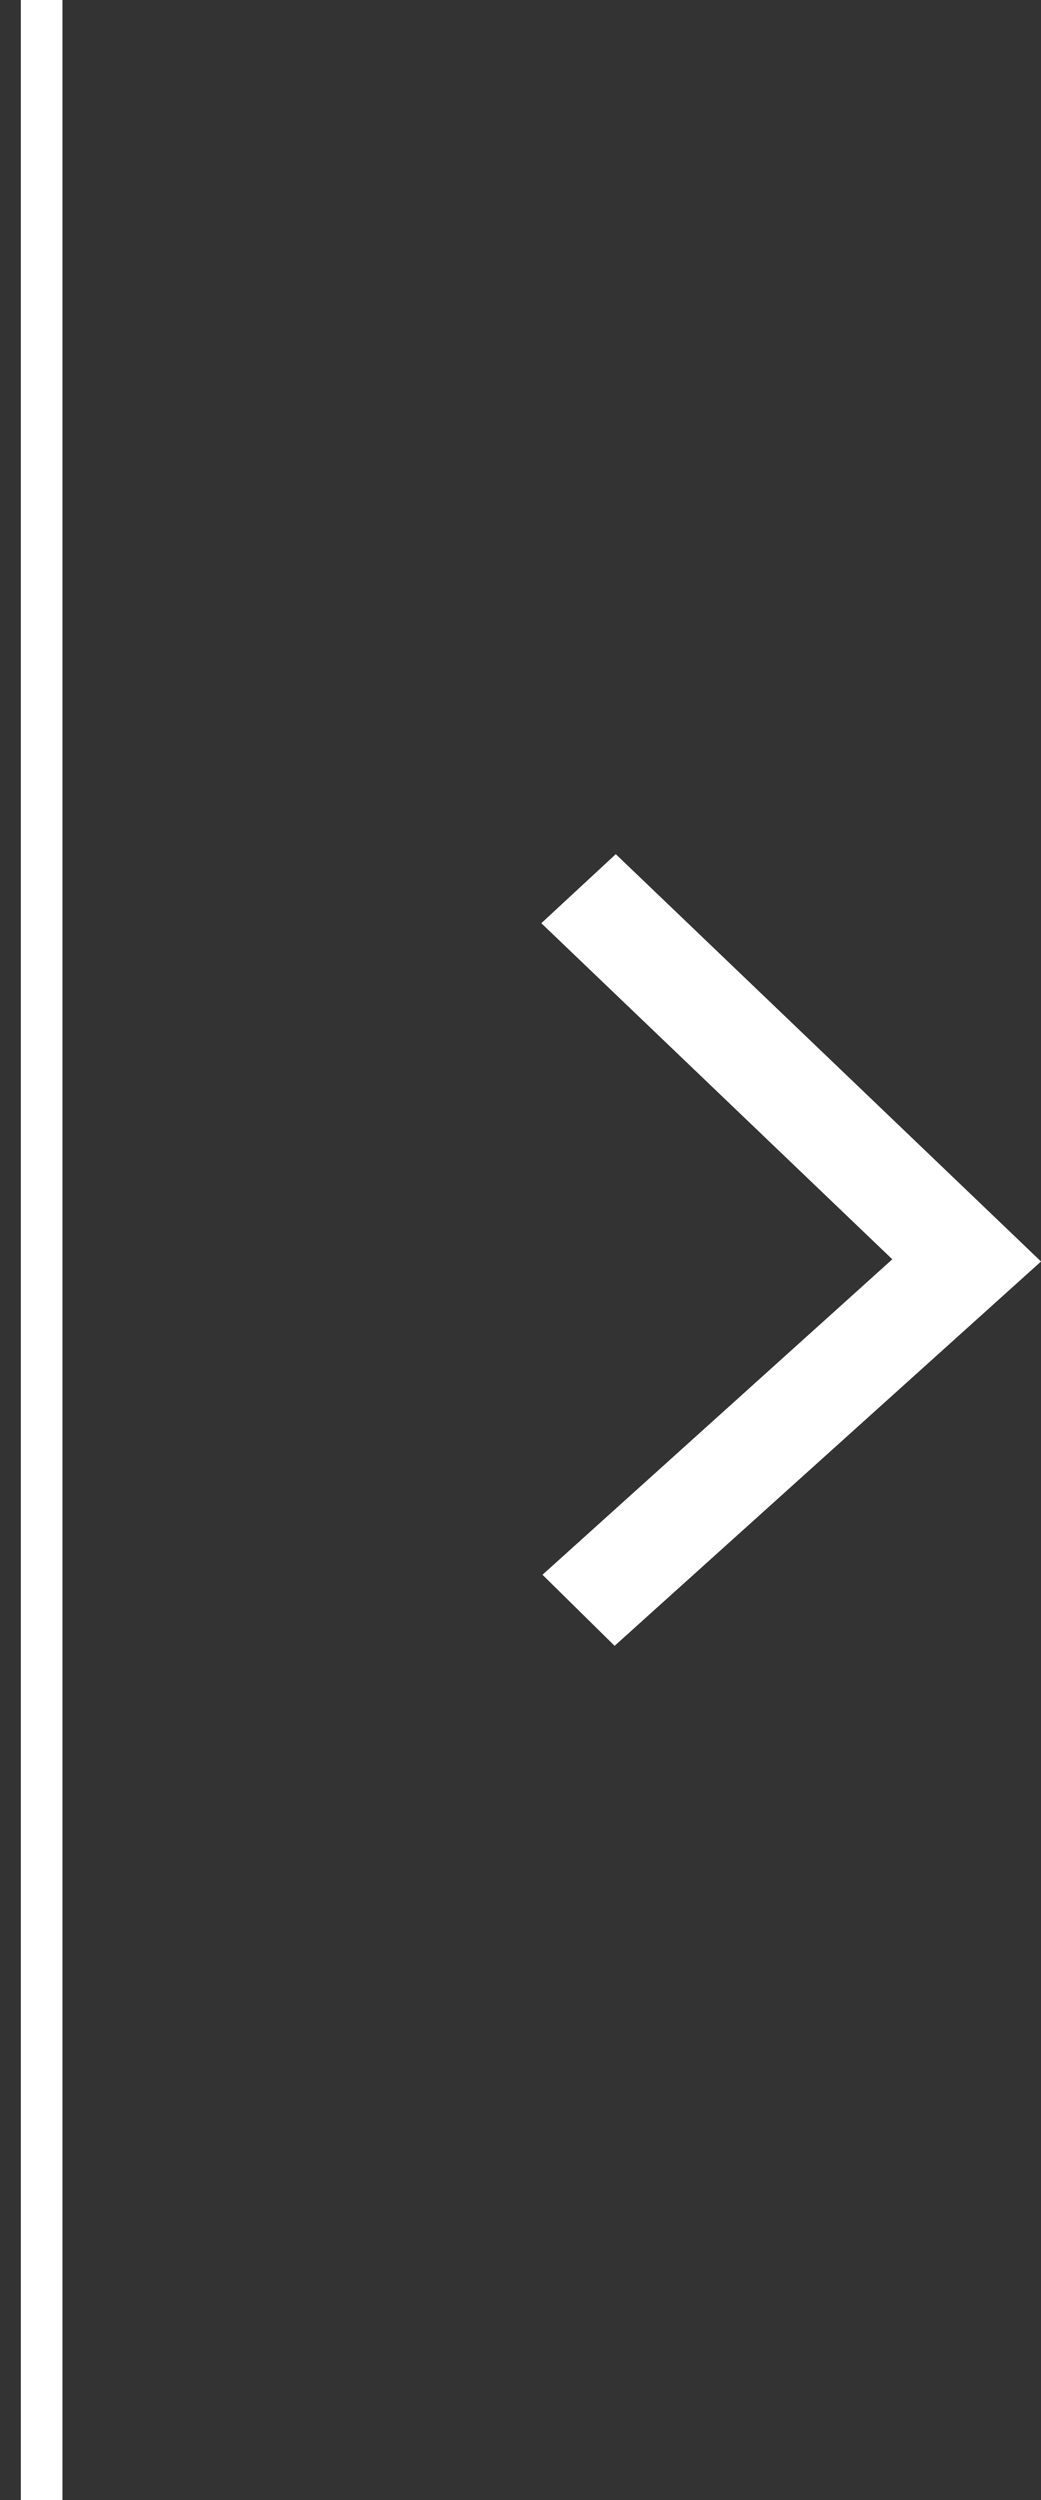
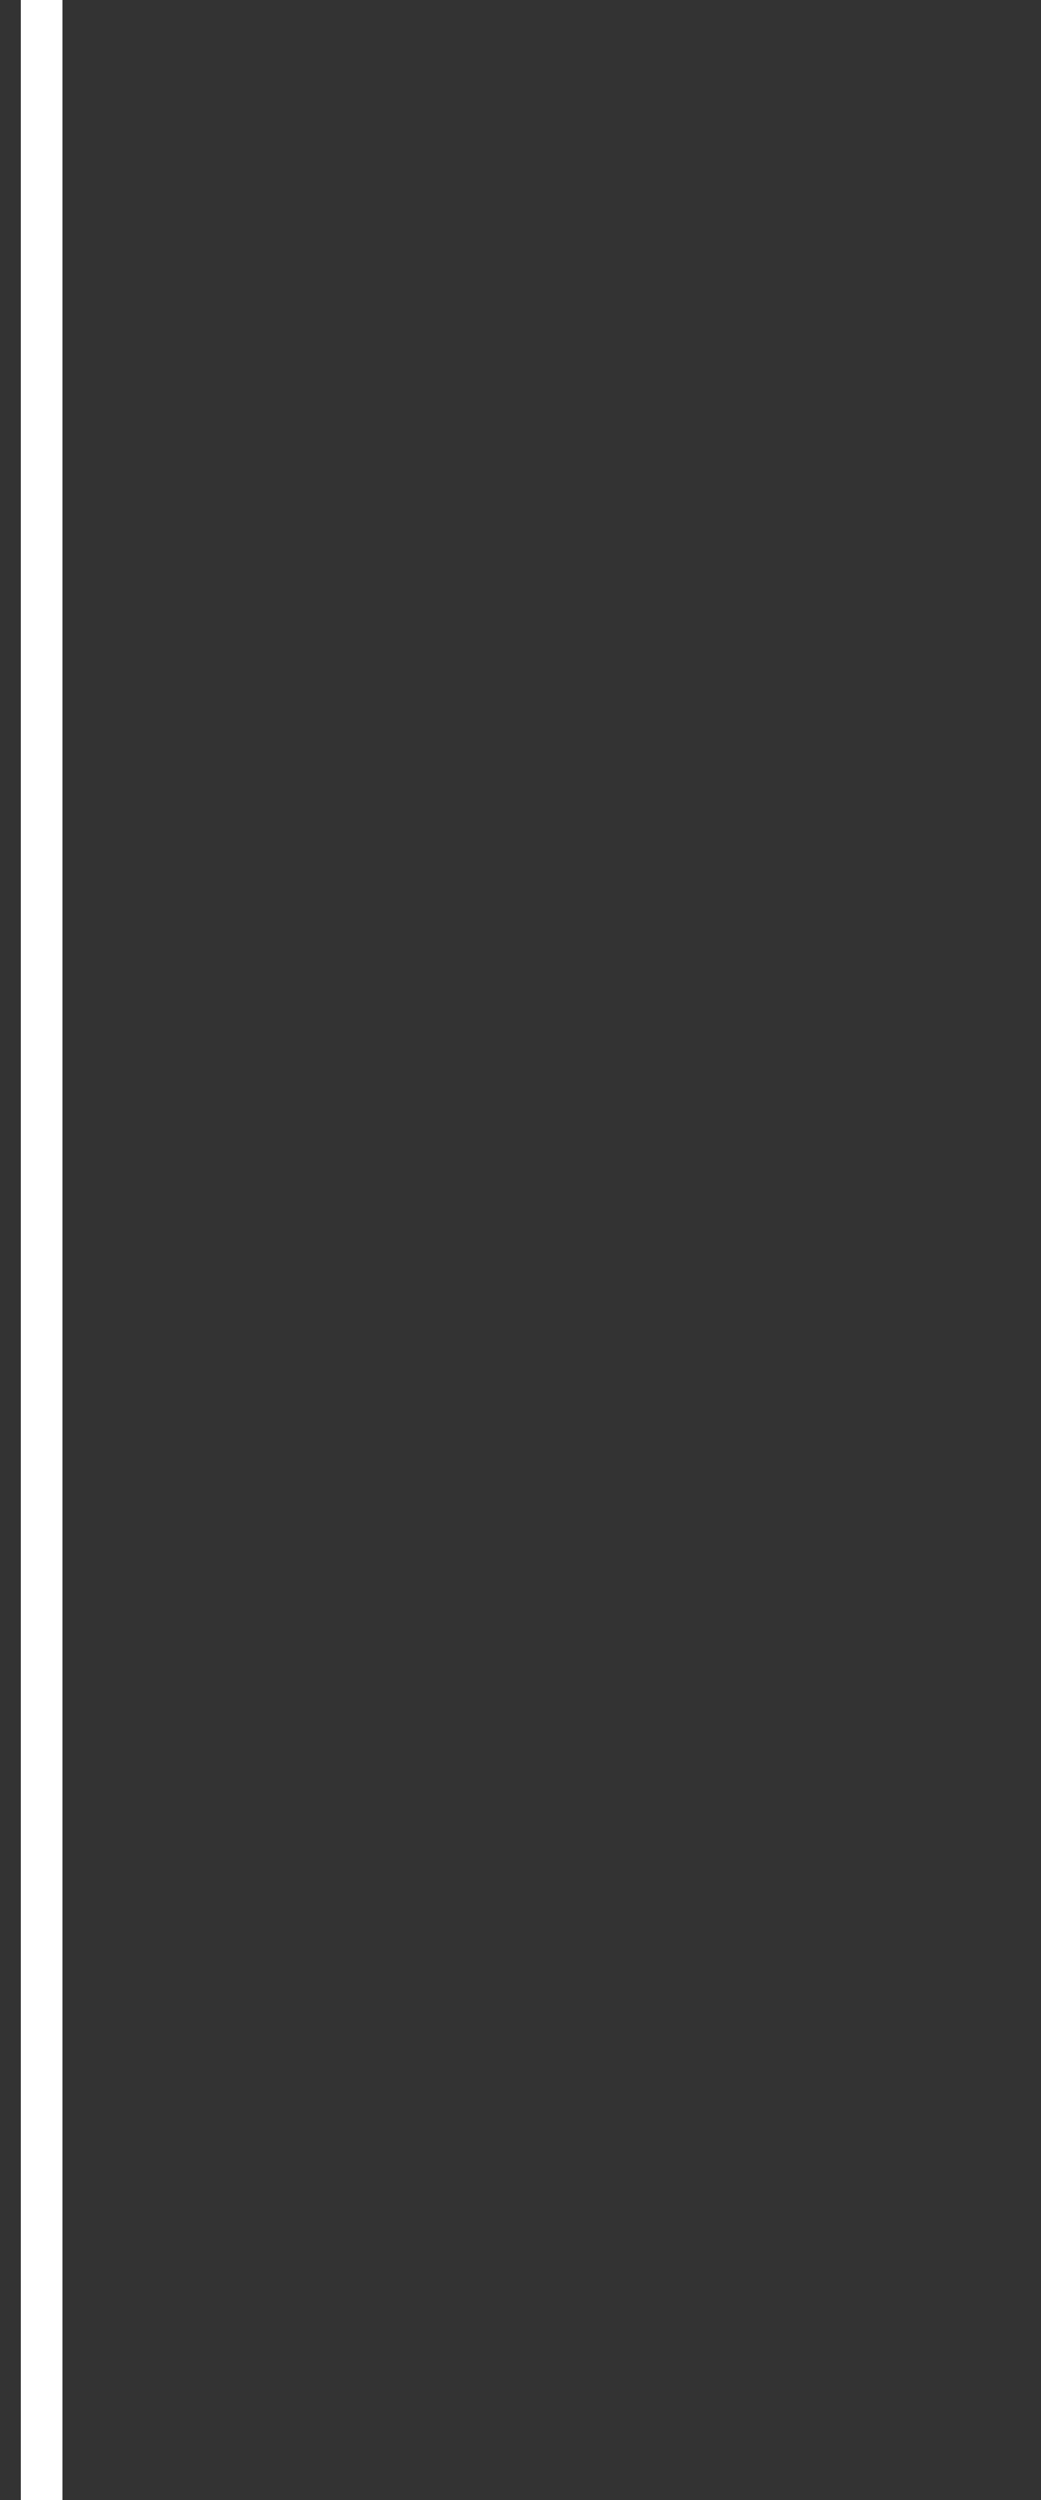
<svg xmlns="http://www.w3.org/2000/svg" width="25" height="60" viewBox="0 0 25 60" fill="none">
  <rect x="0" y="0" width="25" height="60" fill="#333333" stroke="none" />
-   <path fill-rule="evenodd" clip-rule="evenodd" d="M14.788 20.5L13 22.157L21.429 30.223L13.028 37.794L14.76 39.5L25 30.276L24.399 29.7L14.788 20.5Z" fill="white" />
  <path d="M1 60V-4.76837e-07" stroke="white" />
</svg>